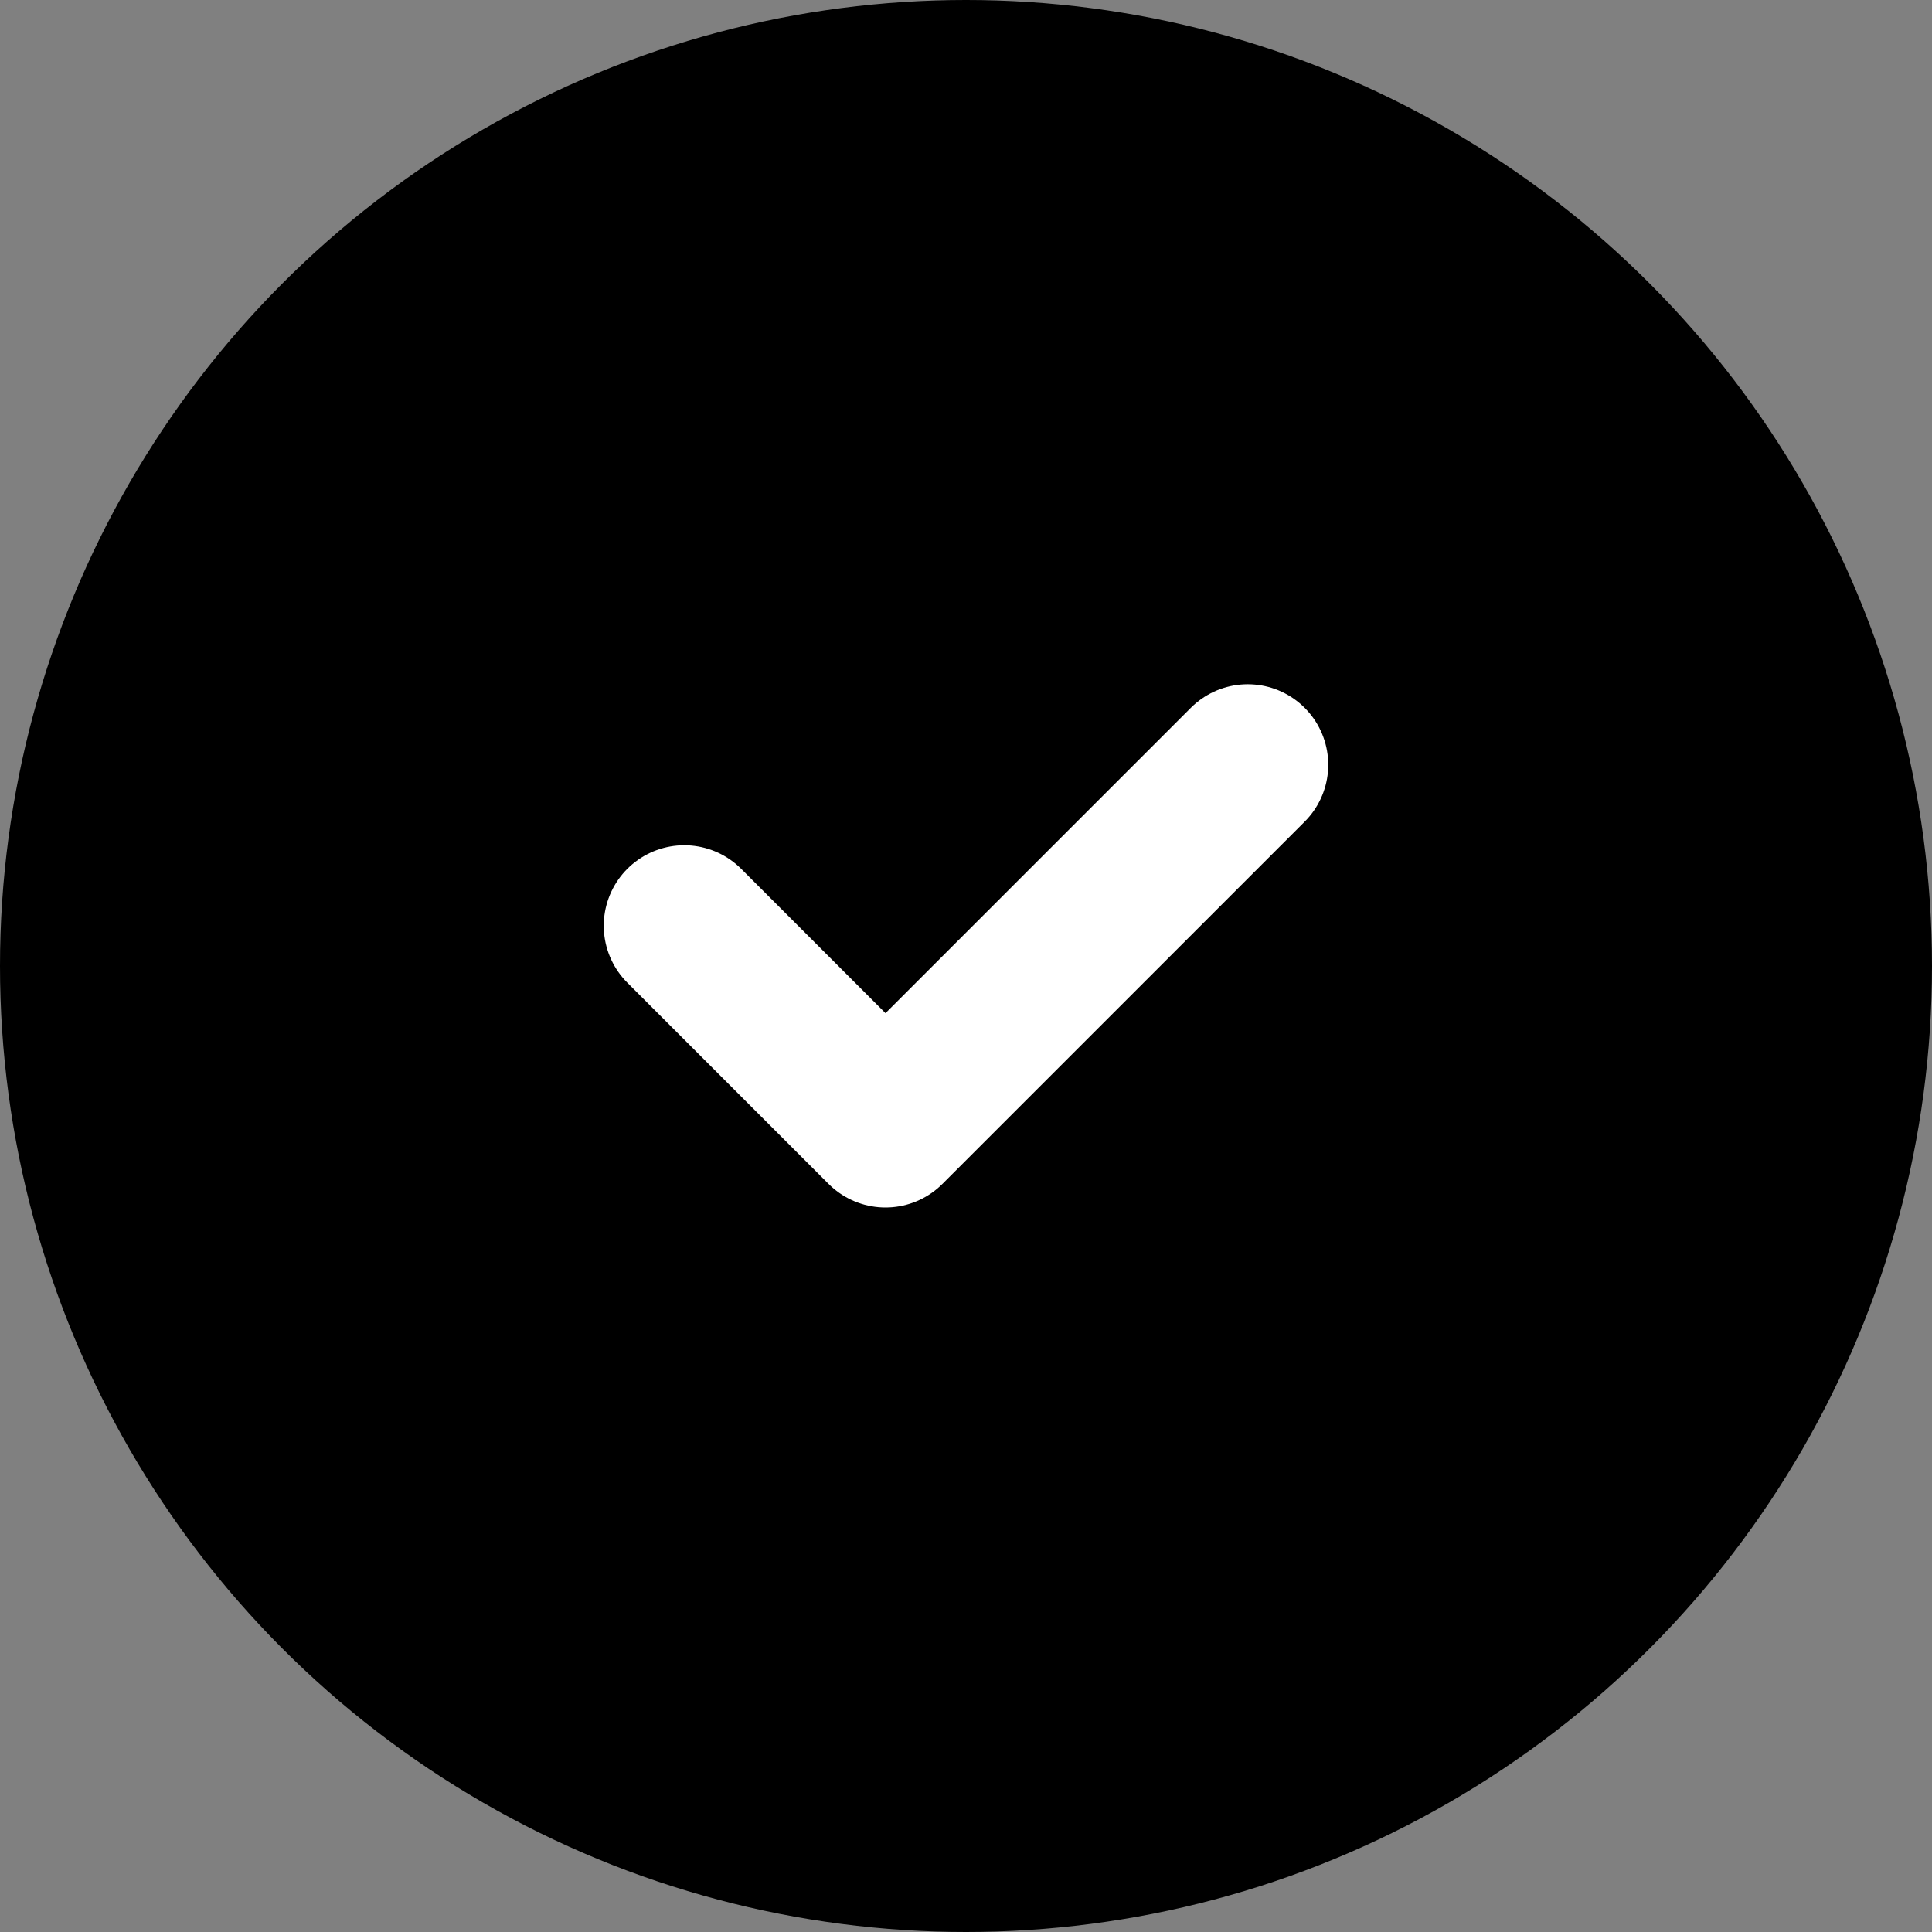
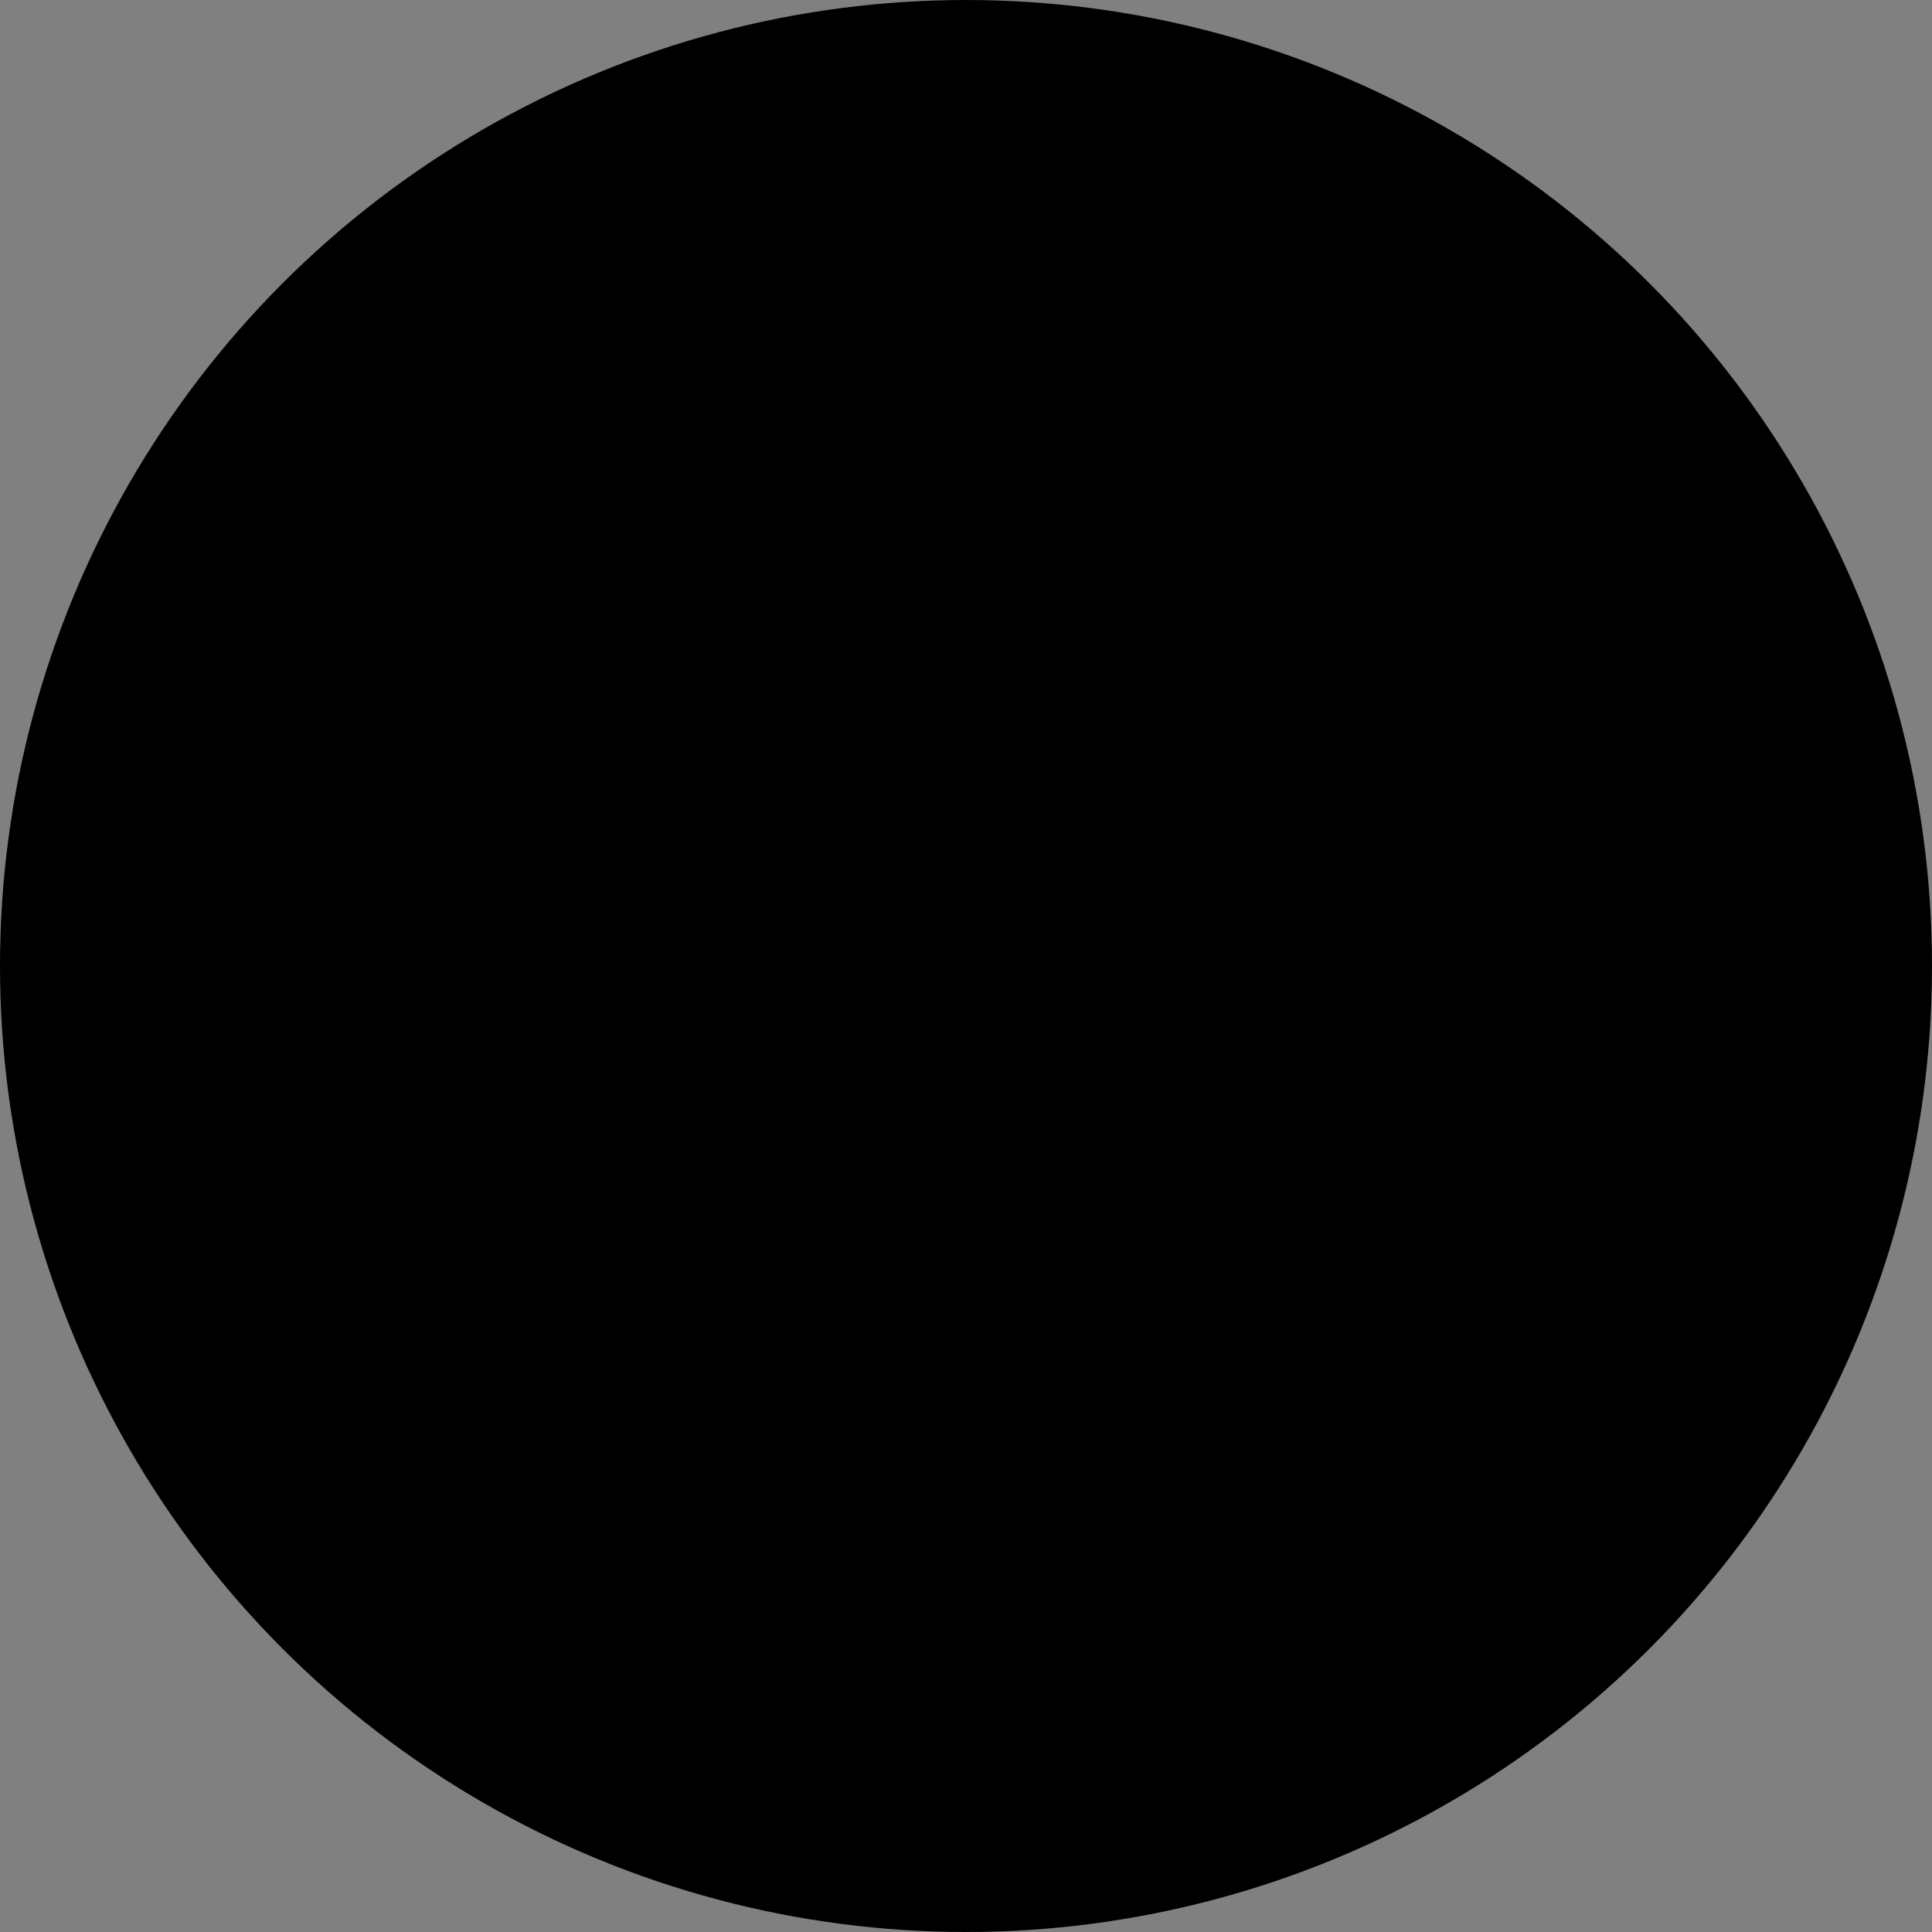
<svg xmlns="http://www.w3.org/2000/svg" width="24" height="24" viewBox="0 0 24 24" fill="none">
  <rect x="0" y="0" width="24" height="24" fill="#808080" stroke="none" />
  <circle cx="12" cy="12" r="12" fill="black" />
-   <path d="M8.5 11.5L11 14L15.5 9.5" stroke="white" stroke-width="2" stroke-miterlimit="10" stroke-linecap="round" stroke-linejoin="round" />
</svg>